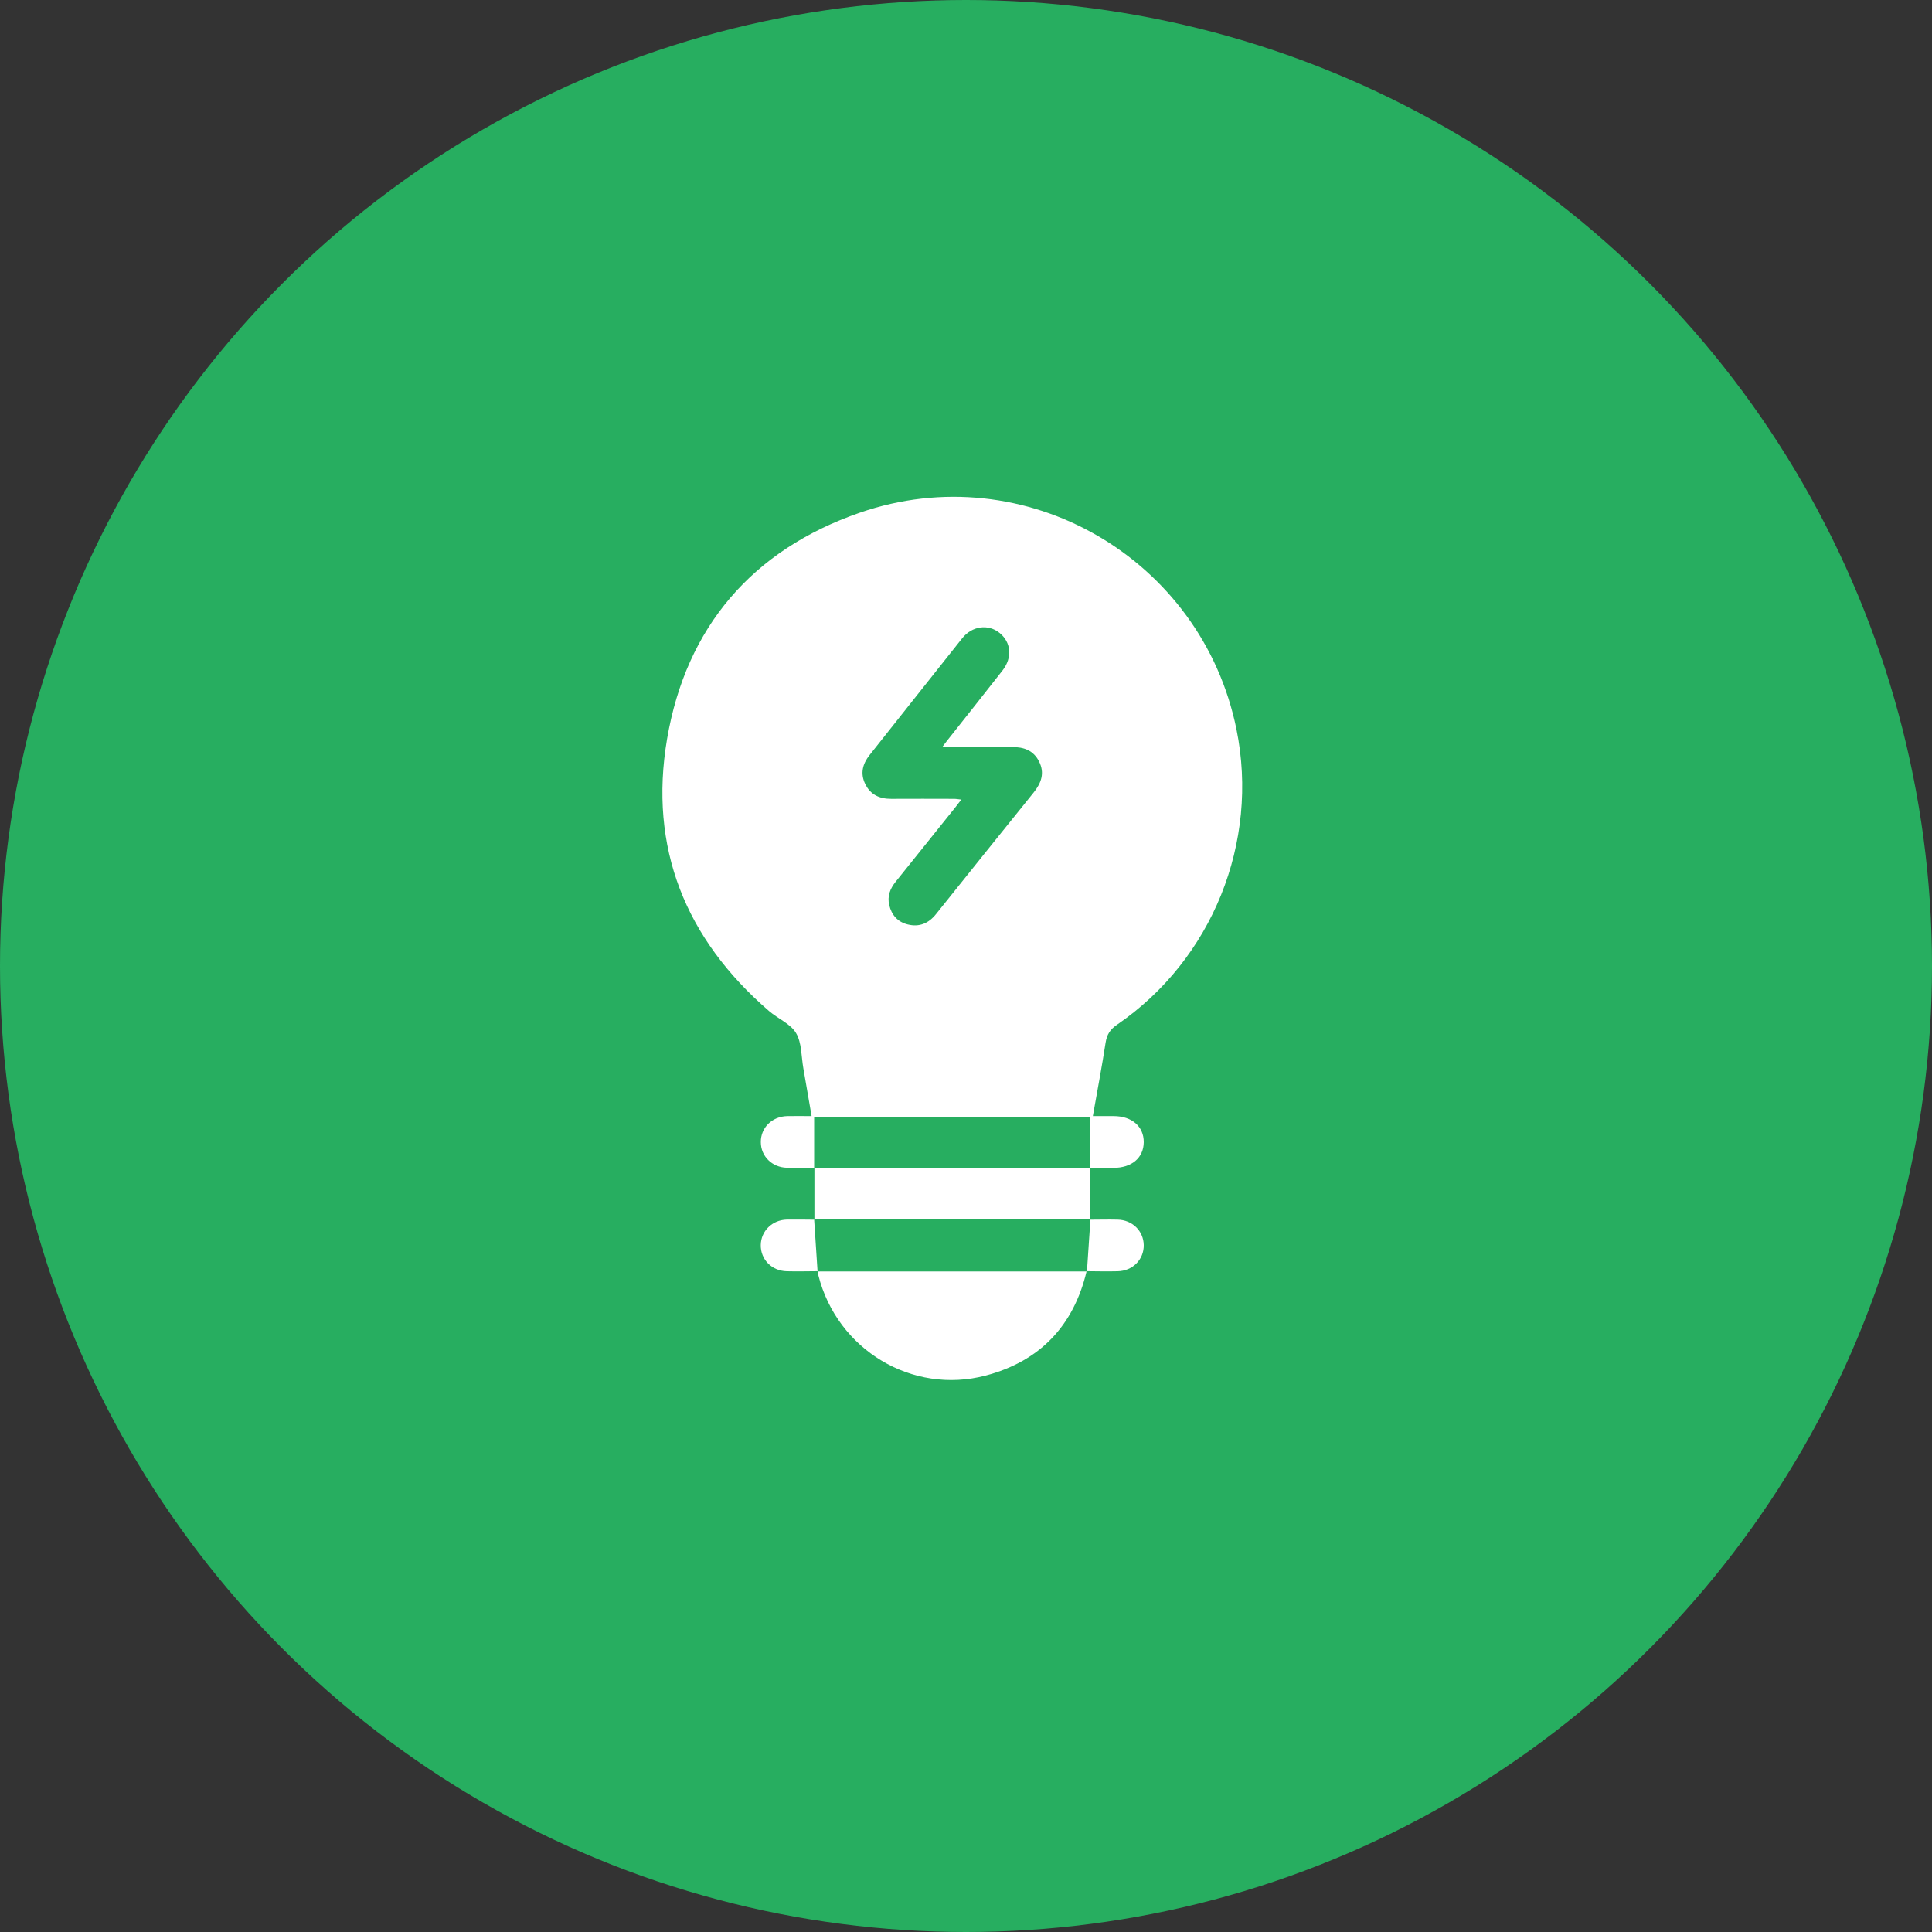
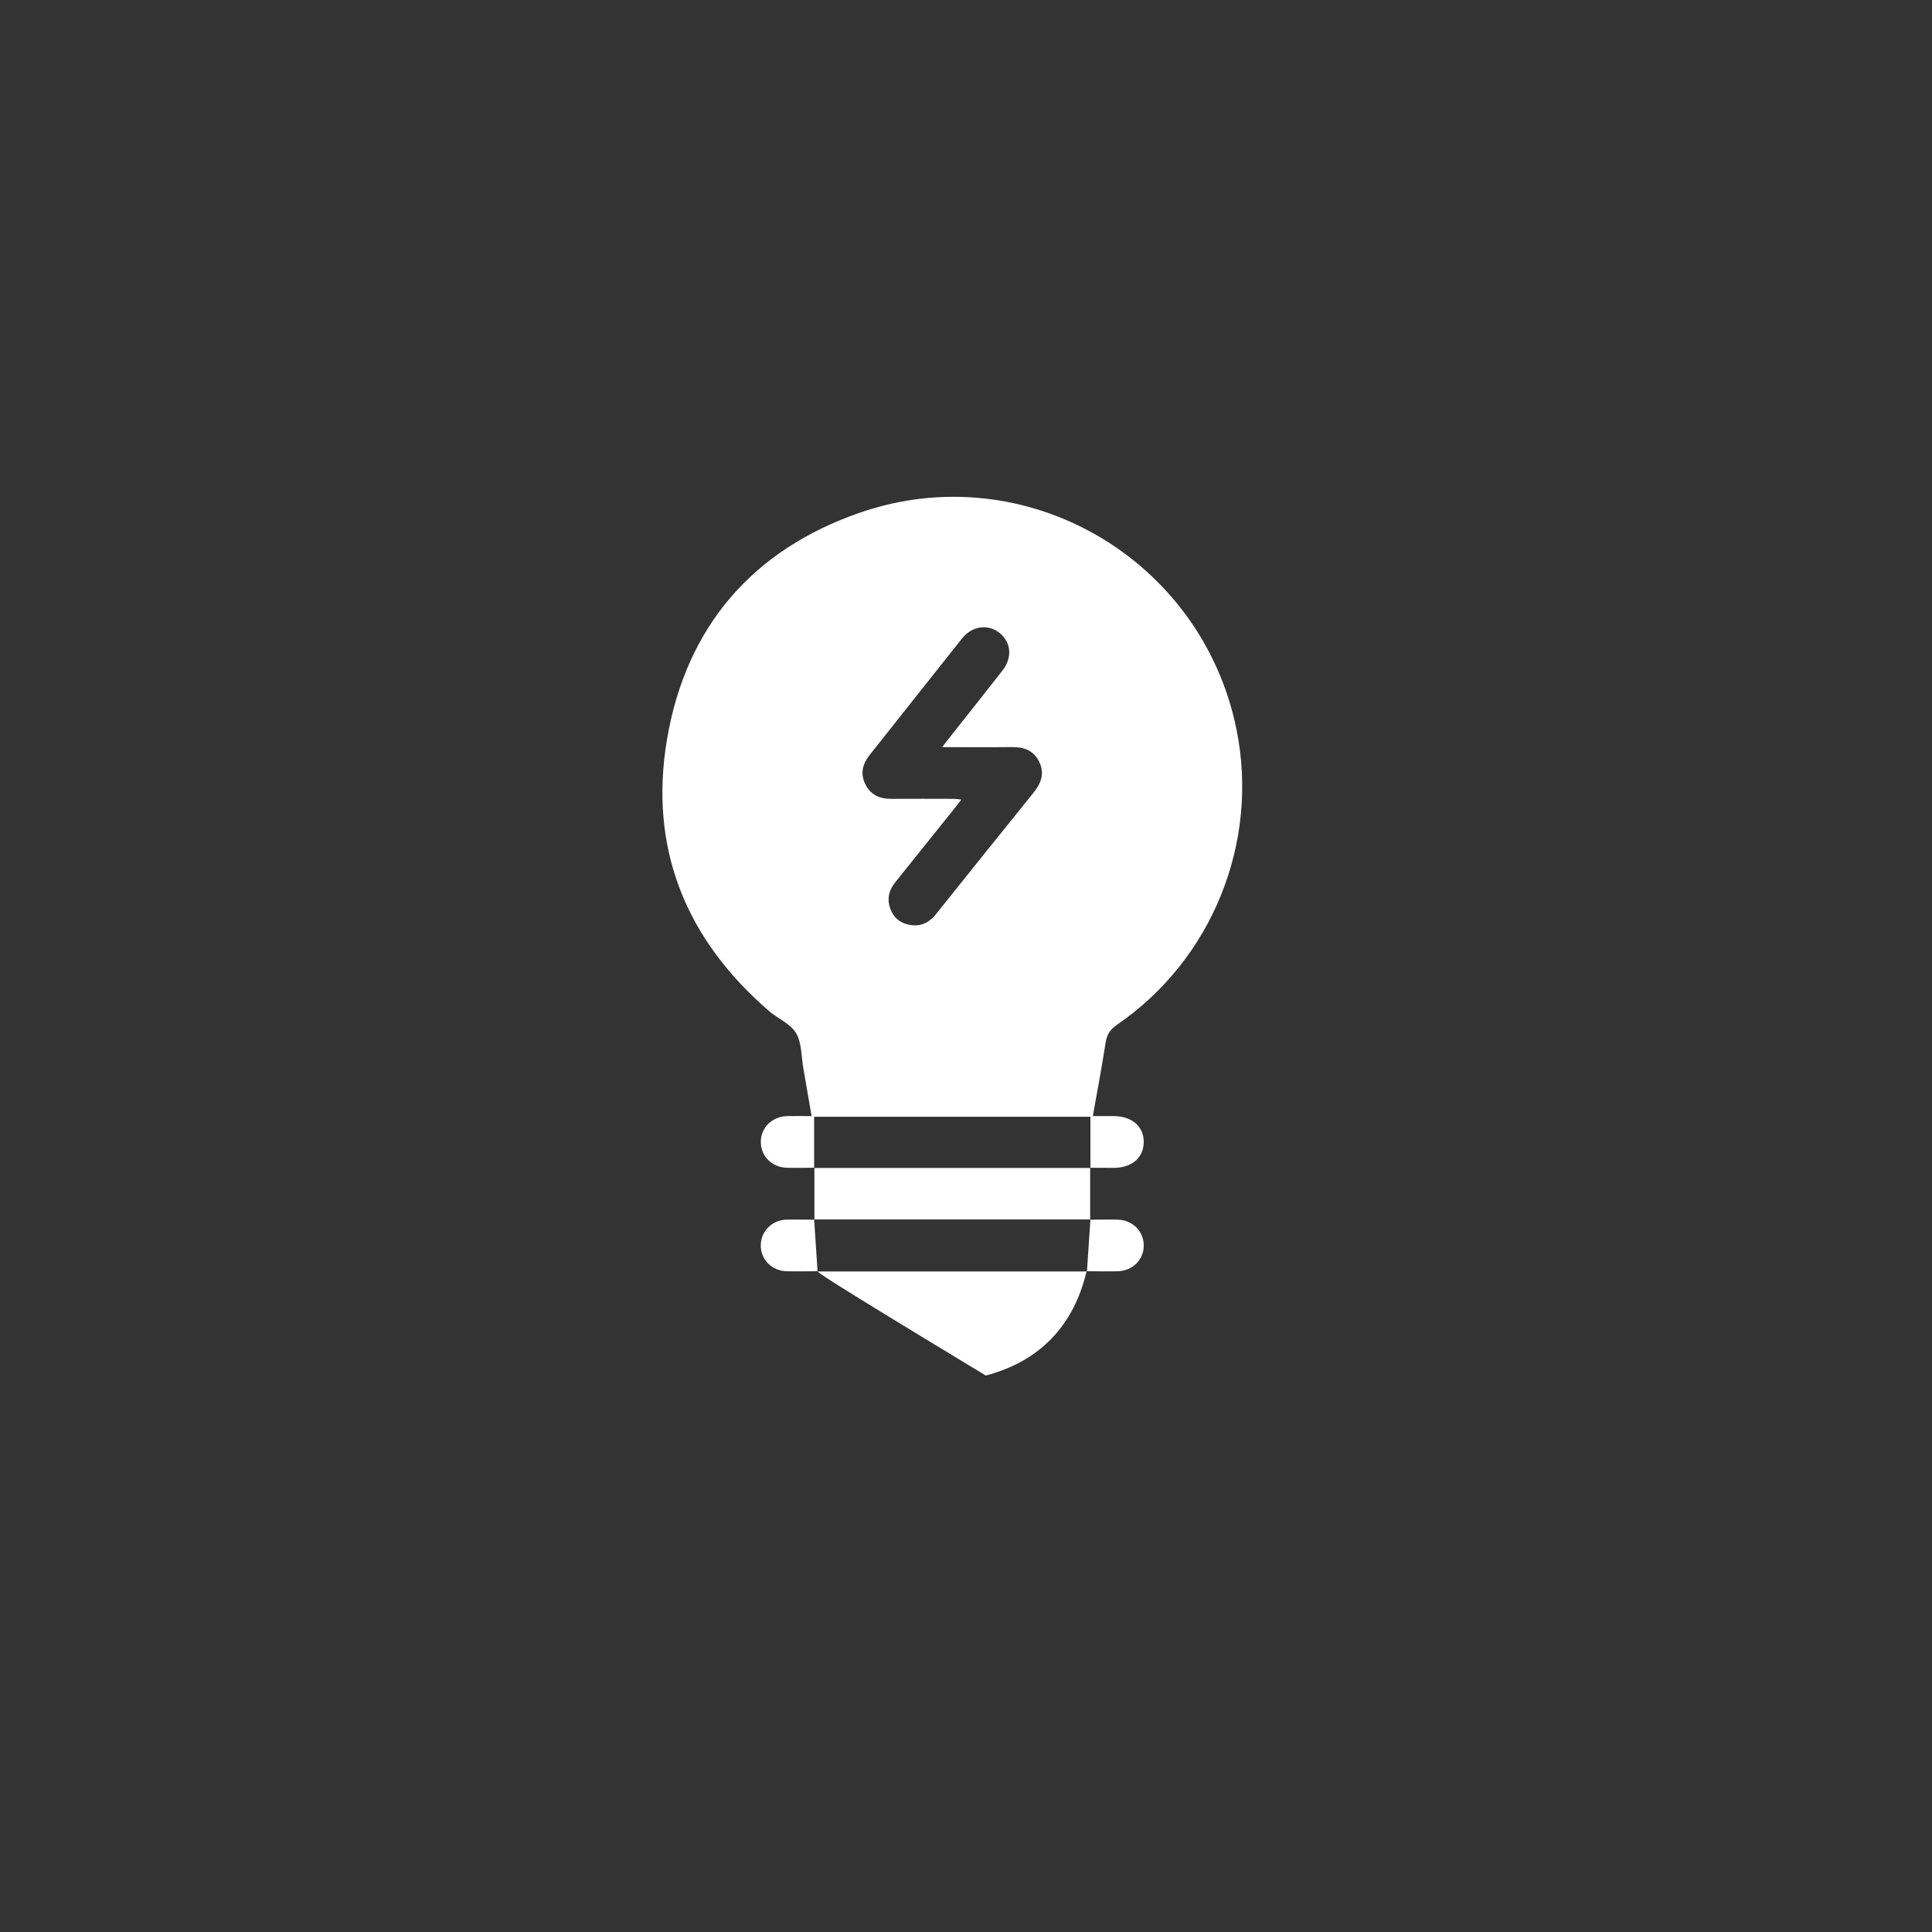
<svg xmlns="http://www.w3.org/2000/svg" width="35" height="35" viewBox="0 0 35 35" fill="none">
  <rect x="0" y="0" width="35" height="35" fill="#333333" stroke="none" />
-   <circle cx="17.5" cy="17.5" r="17.5" fill="#27AE60" />
  <g clip-path="url(#clip0_409_369)">
    <path d="M14.754 21.154C14.587 21.155 14.42 21.16 14.254 21.155C13.987 21.148 13.784 20.947 13.783 20.692C13.78 20.43 13.986 20.226 14.261 20.219C14.401 20.216 14.541 20.219 14.703 20.219C14.652 19.92 14.603 19.635 14.553 19.351C14.515 19.136 14.526 18.891 14.421 18.715C14.321 18.546 14.094 18.456 13.933 18.317C12.417 17.01 11.749 15.356 12.085 13.385C12.431 11.358 13.63 9.962 15.576 9.288C18.568 8.252 21.77 10.114 22.4 13.213C22.816 15.262 21.96 17.384 20.233 18.566C20.109 18.651 20.052 18.744 20.029 18.889C19.962 19.325 19.879 19.759 19.798 20.219C19.935 20.219 20.056 20.219 20.178 20.219C20.506 20.22 20.722 20.408 20.72 20.692C20.717 20.975 20.504 21.157 20.171 21.157C20.03 21.157 19.89 21.155 19.749 21.155L19.754 21.159V20.231H14.749V21.159L14.754 21.155V21.154ZM17.069 13.534C17.108 13.482 17.126 13.457 17.145 13.434C17.484 13.005 17.824 12.578 18.161 12.147C18.343 11.914 18.319 11.636 18.108 11.466C17.904 11.3 17.61 11.338 17.431 11.563C16.87 12.267 16.313 12.974 15.753 13.679C15.626 13.839 15.582 14.013 15.674 14.202C15.768 14.397 15.934 14.473 16.145 14.472C16.525 14.47 16.905 14.471 17.285 14.472C17.323 14.472 17.361 14.48 17.415 14.485C17.371 14.542 17.341 14.583 17.309 14.623C16.948 15.074 16.587 15.525 16.224 15.976C16.125 16.099 16.072 16.236 16.109 16.395C16.152 16.578 16.264 16.704 16.447 16.748C16.654 16.799 16.823 16.728 16.956 16.561C17.545 15.825 18.134 15.09 18.725 14.358C18.864 14.185 18.929 14.005 18.824 13.796C18.724 13.595 18.548 13.531 18.333 13.534C17.922 13.539 17.512 13.535 17.069 13.535V13.534Z" fill="white" />
-     <path d="M19.685 23.029C19.45 24.021 18.835 24.661 17.859 24.919C16.521 25.272 15.166 24.448 14.826 23.106C14.82 23.082 14.82 23.055 14.818 23.03L14.812 23.034C16.439 23.034 18.065 23.034 19.691 23.034L19.685 23.03V23.029Z" fill="white" />
+     <path d="M19.685 23.029C19.45 24.021 18.835 24.661 17.859 24.919C14.82 23.082 14.82 23.055 14.818 23.03L14.812 23.034C16.439 23.034 18.065 23.034 19.691 23.034L19.685 23.03V23.029Z" fill="white" />
    <path d="M14.754 22.096C14.754 21.782 14.754 21.468 14.754 21.154L14.749 21.159C16.417 21.159 18.085 21.159 19.753 21.159L19.749 21.154C19.749 21.468 19.749 21.782 19.749 22.096L19.753 22.091C18.085 22.091 16.417 22.091 14.749 22.091L14.754 22.096Z" fill="white" />
    <path d="M14.817 23.029C14.63 23.03 14.443 23.035 14.256 23.03C13.982 23.025 13.778 22.817 13.782 22.555C13.786 22.302 13.988 22.101 14.254 22.094C14.421 22.091 14.586 22.095 14.753 22.096L14.749 22.091C14.769 22.405 14.79 22.72 14.811 23.034L14.817 23.029H14.817Z" fill="white" />
    <path d="M19.749 22.096C19.915 22.095 20.081 22.091 20.247 22.095C20.514 22.101 20.716 22.3 20.72 22.556C20.724 22.817 20.52 23.025 20.246 23.03C20.059 23.035 19.873 23.03 19.686 23.029L19.691 23.034C19.712 22.72 19.733 22.405 19.754 22.092L19.749 22.096L19.749 22.096Z" fill="white" />
  </g>
  <defs>
    <clipPath id="clip0_409_369">
      <rect width="10.504" height="16" fill="white" transform="translate(12 9)" />
    </clipPath>
  </defs>
</svg>